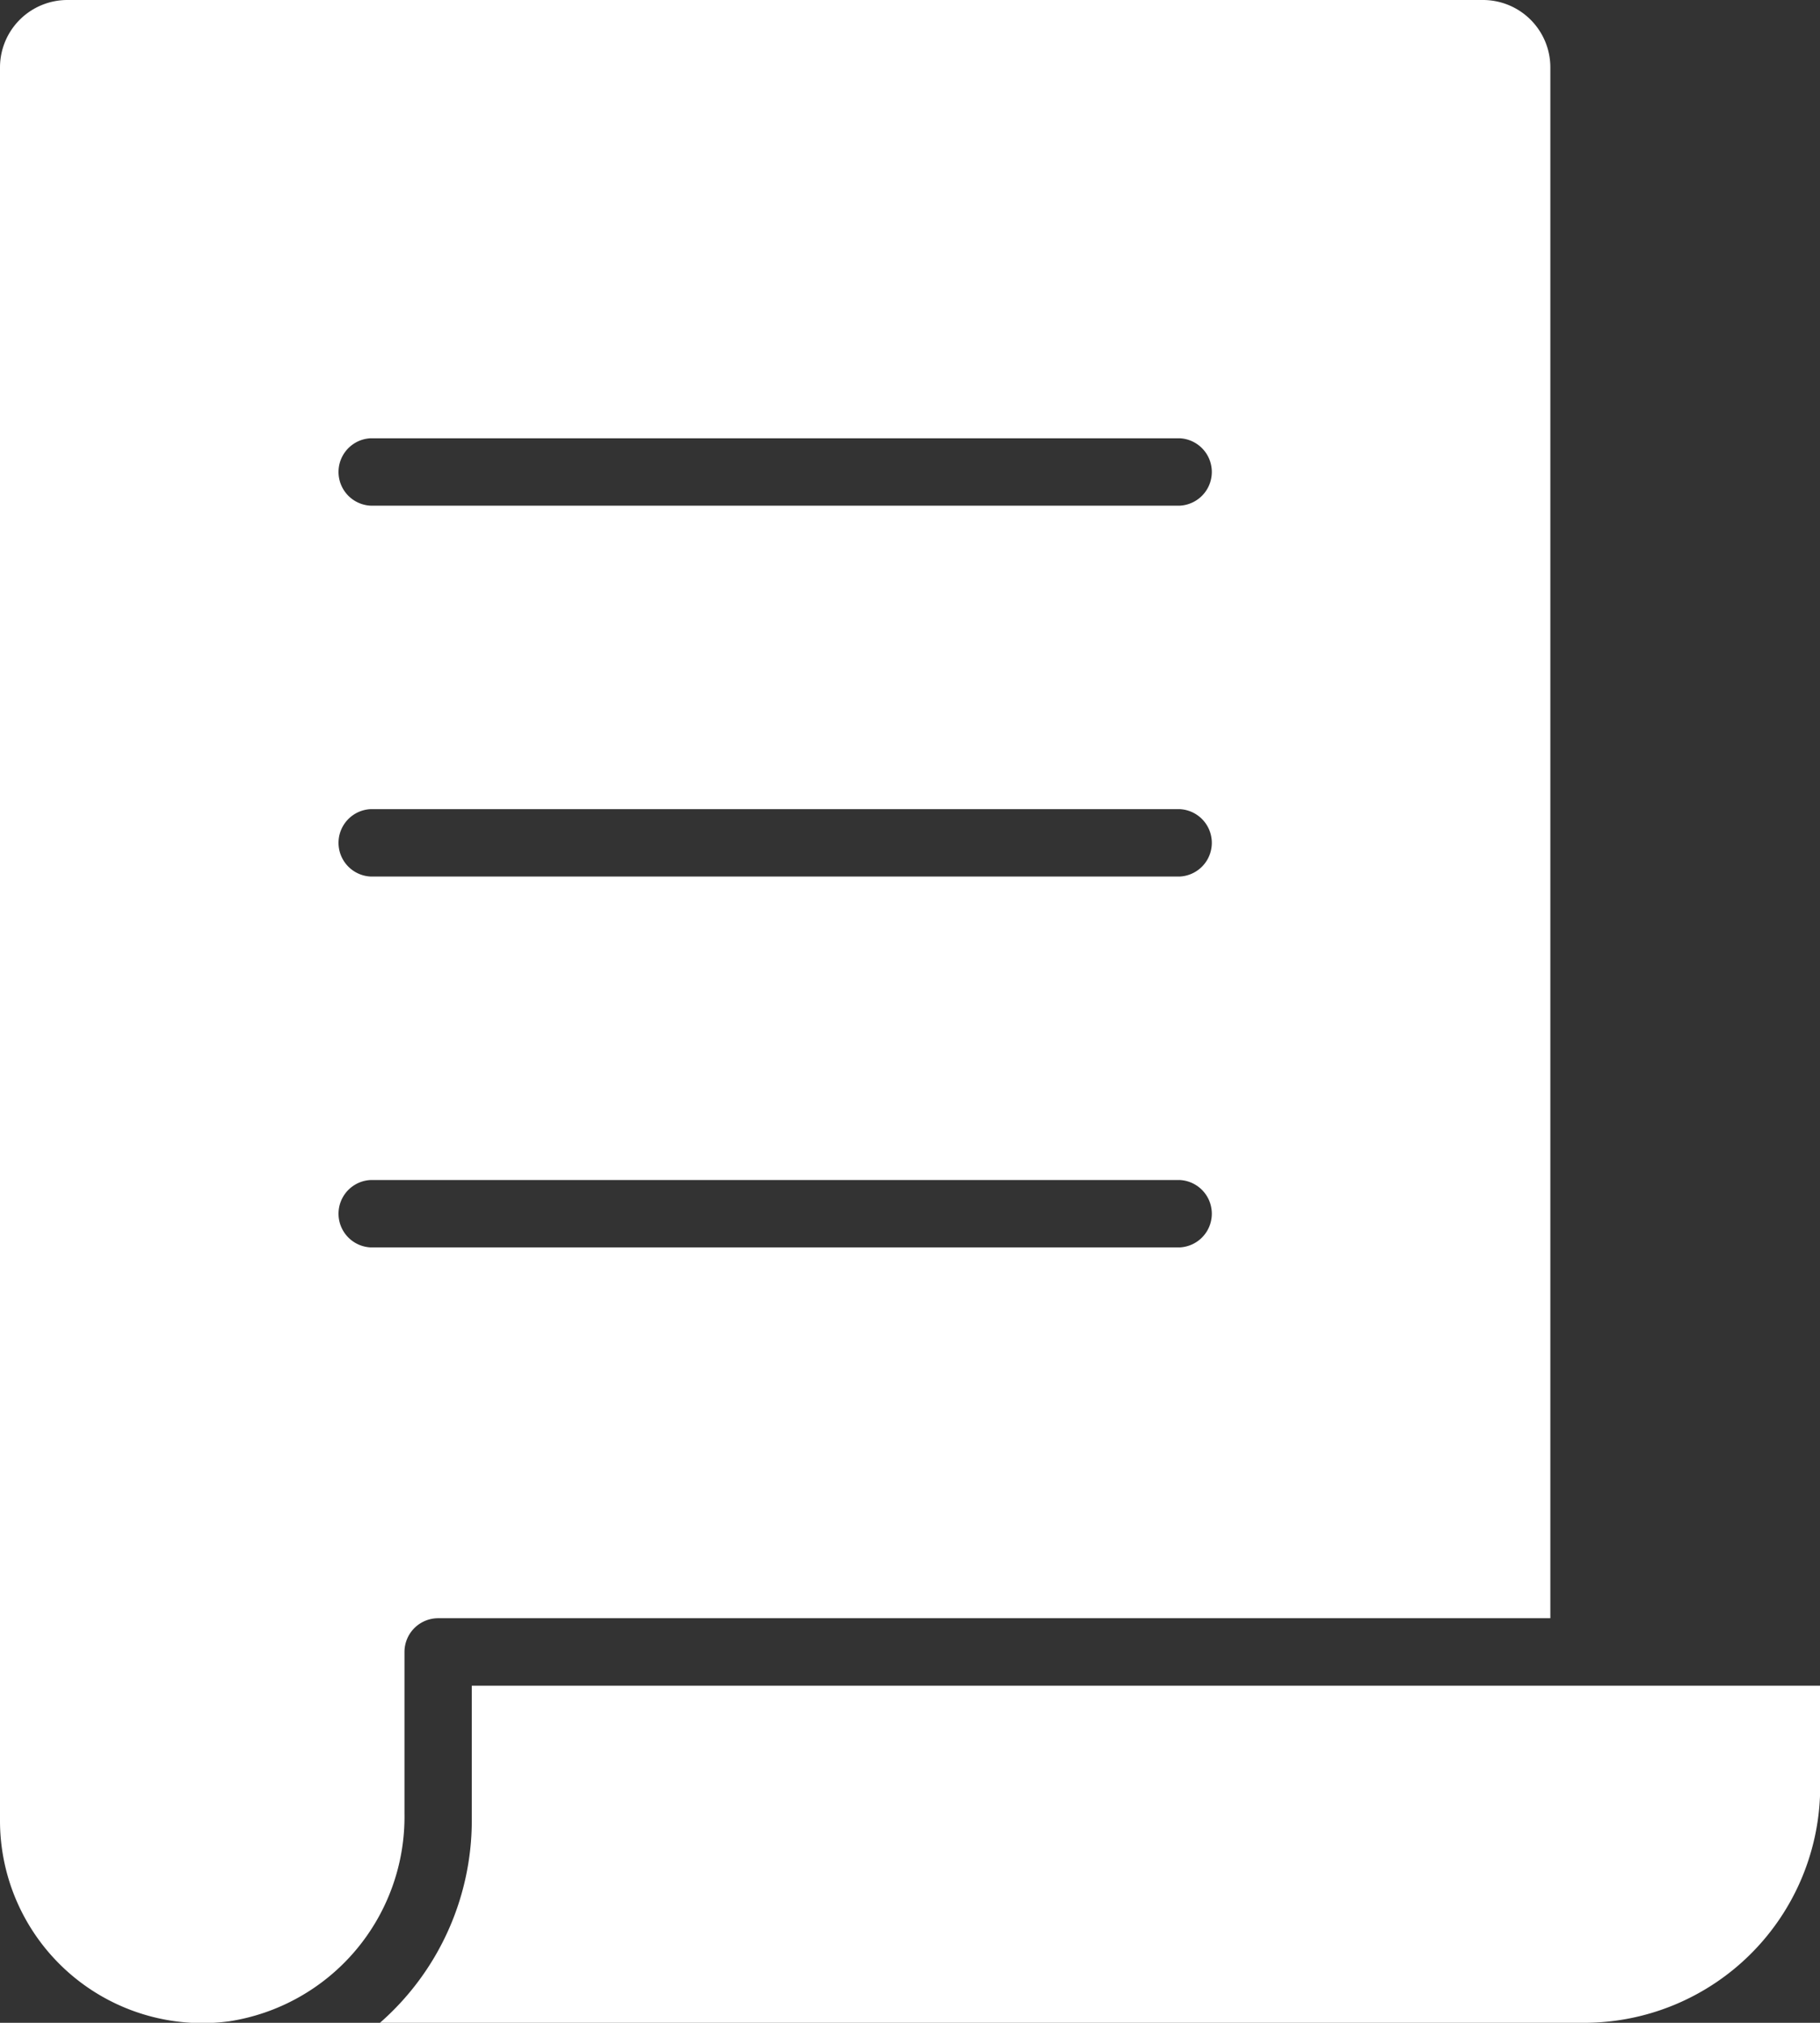
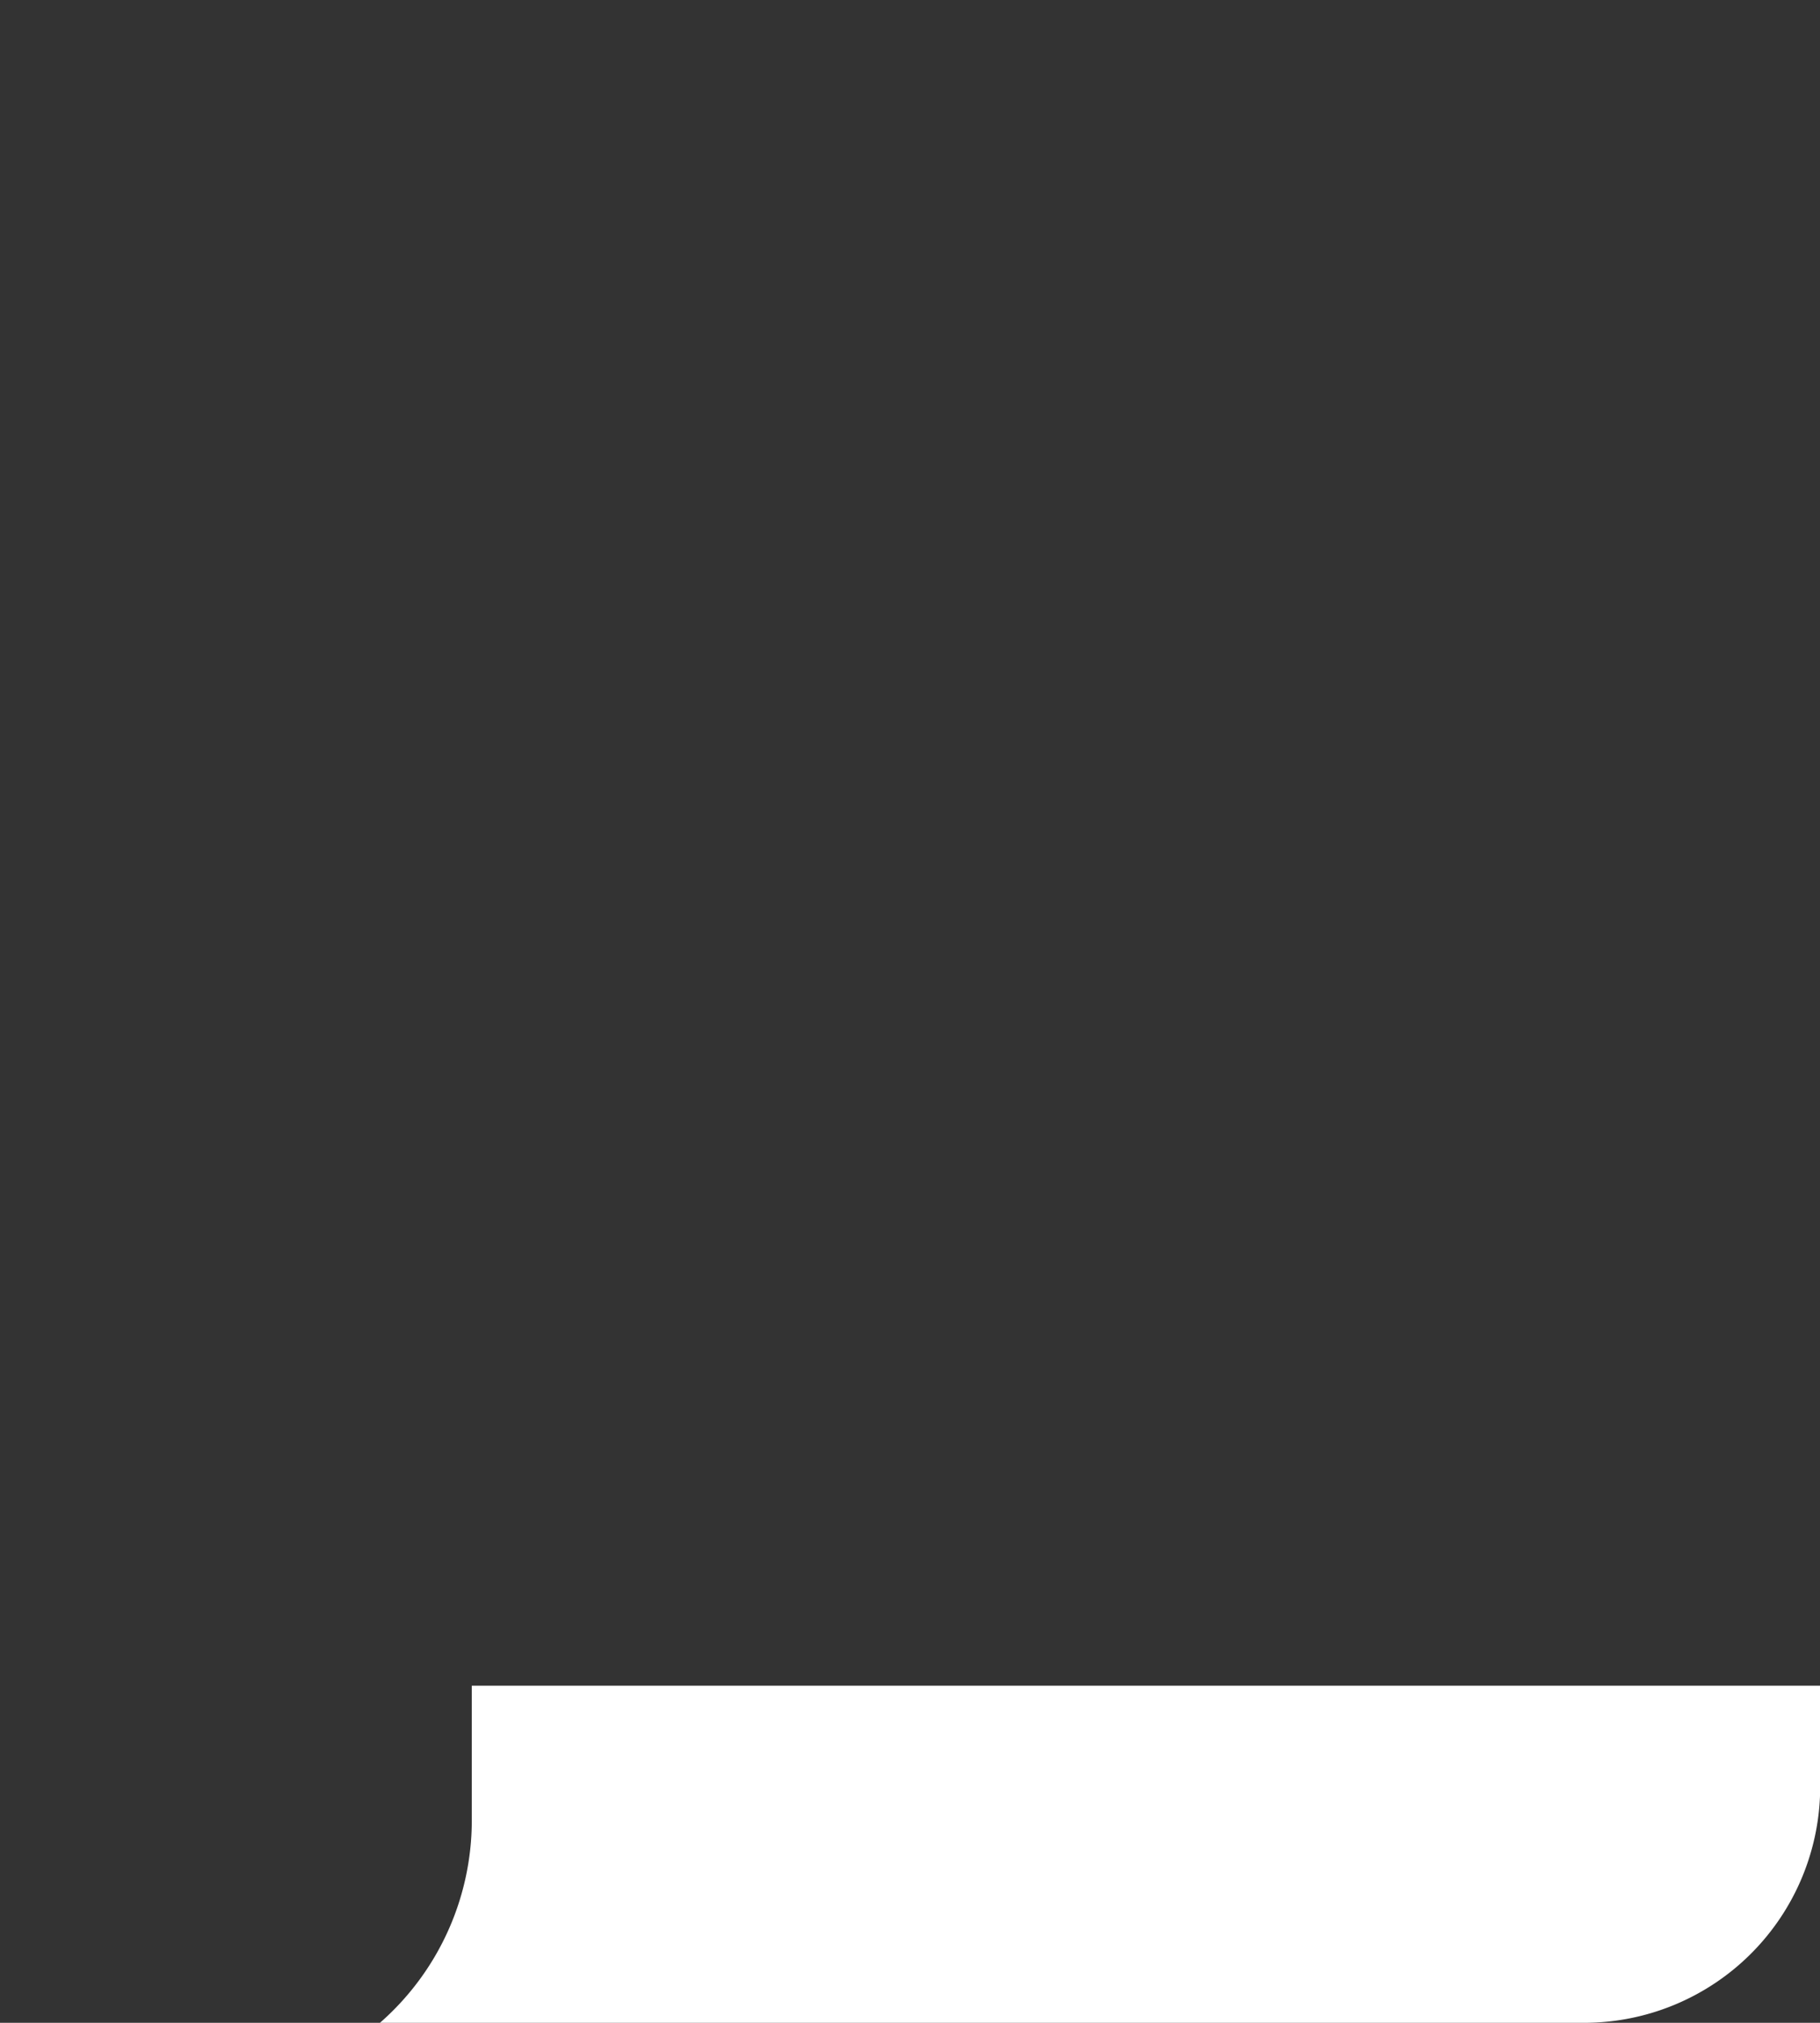
<svg xmlns="http://www.w3.org/2000/svg" id="ikonka-aktuality" width="27.74" height="30.822" viewBox="0 0 27.74 30.822">
  <rect x="0" y="0" width="27.74" height="30.822" fill="#333333" stroke="none" />
-   <path id="Path_53" data-name="Path 53" d="M8.488,32.8a3.154,3.154,0,0,0,2.677-3.163V27.171a.514.514,0,0,1,.514-.514H28.63V3.027A1.027,1.027,0,0,0,27.6,2H6.027A1.027,1.027,0,0,0,5,3.027V29.74A3.085,3.085,0,0,0,8.487,32.8ZM10.651,8.678H22.979a.514.514,0,0,1,0,1.027H10.651a.514.514,0,0,1,0-1.027Zm0,5.651H22.979a.514.514,0,0,1,0,1.027H10.651a.514.514,0,0,1,0-1.027Zm0,5.651H22.979a.514.514,0,0,1,0,1.027H10.651a.514.514,0,0,1,0-1.027Z" transform="translate(-5 -2)" fill="#fff" />
  <path id="Path_54" data-name="Path 54" d="M17.674,52v2.055a4.1,4.1,0,0,1-1.4,3.082H34.626a3.6,3.6,0,0,0,3.6-3.6V52Z" transform="translate(-10.483 -26.315)" fill="#fff" />
</svg>